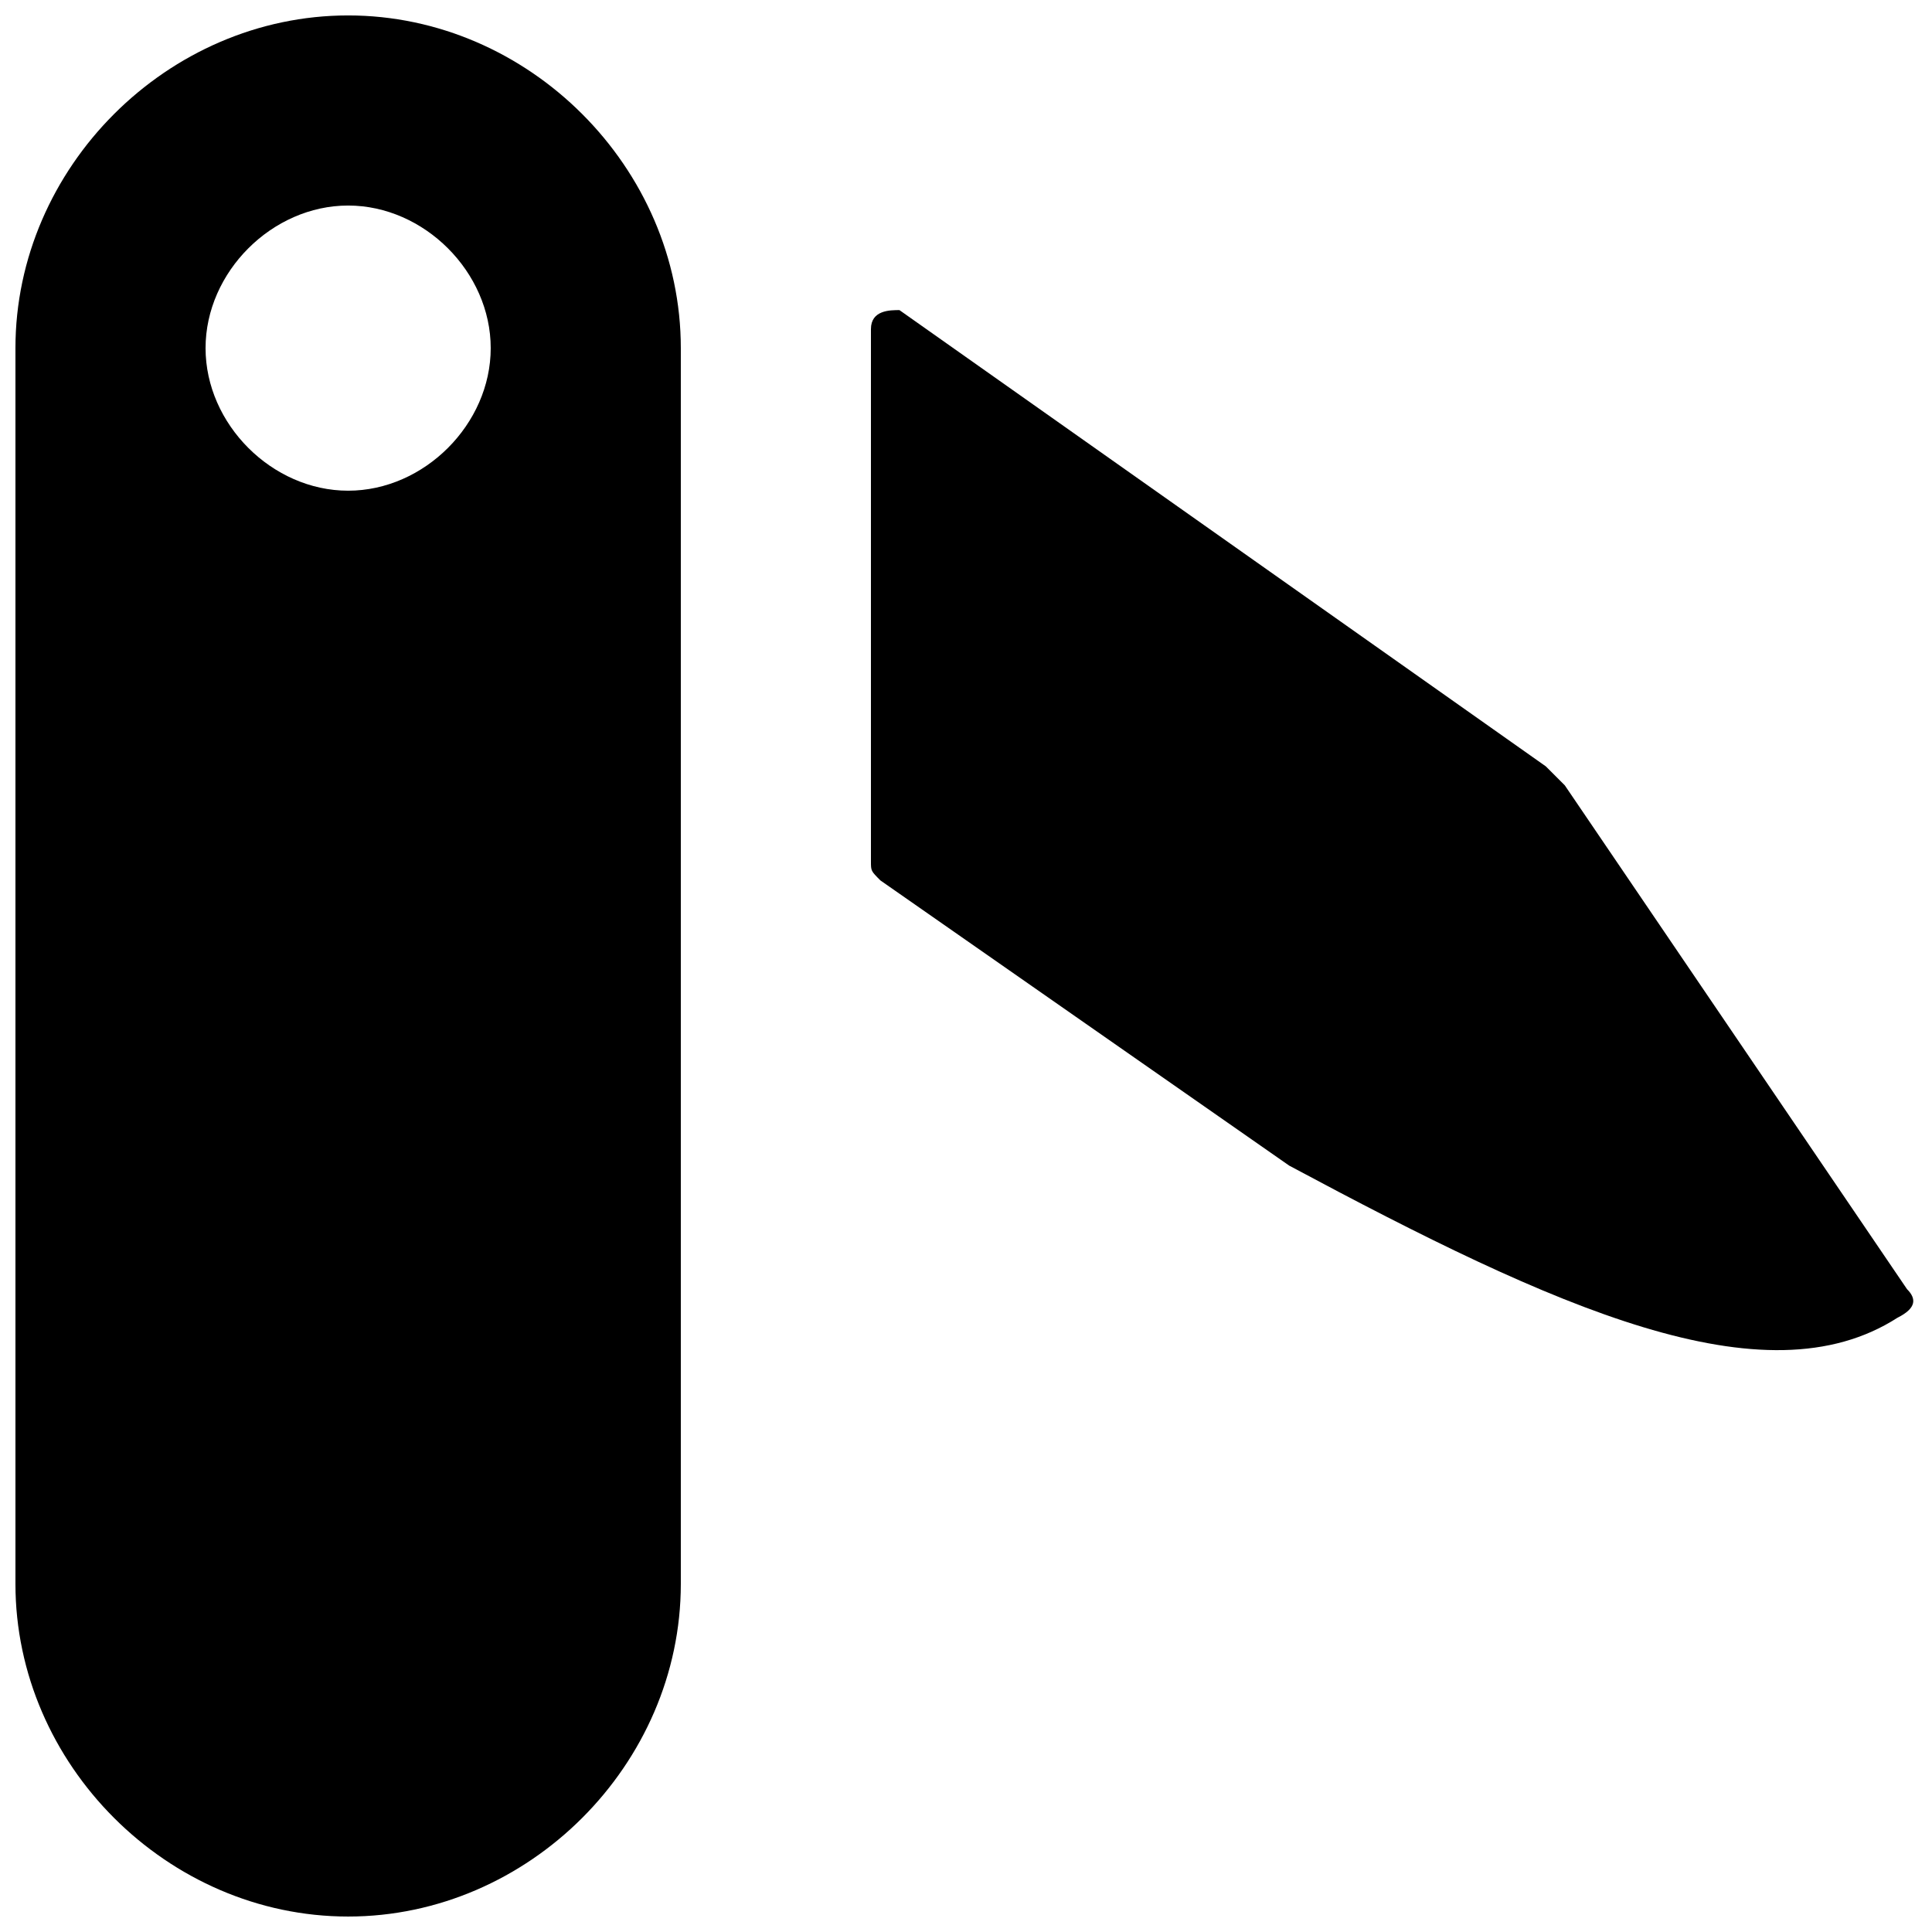
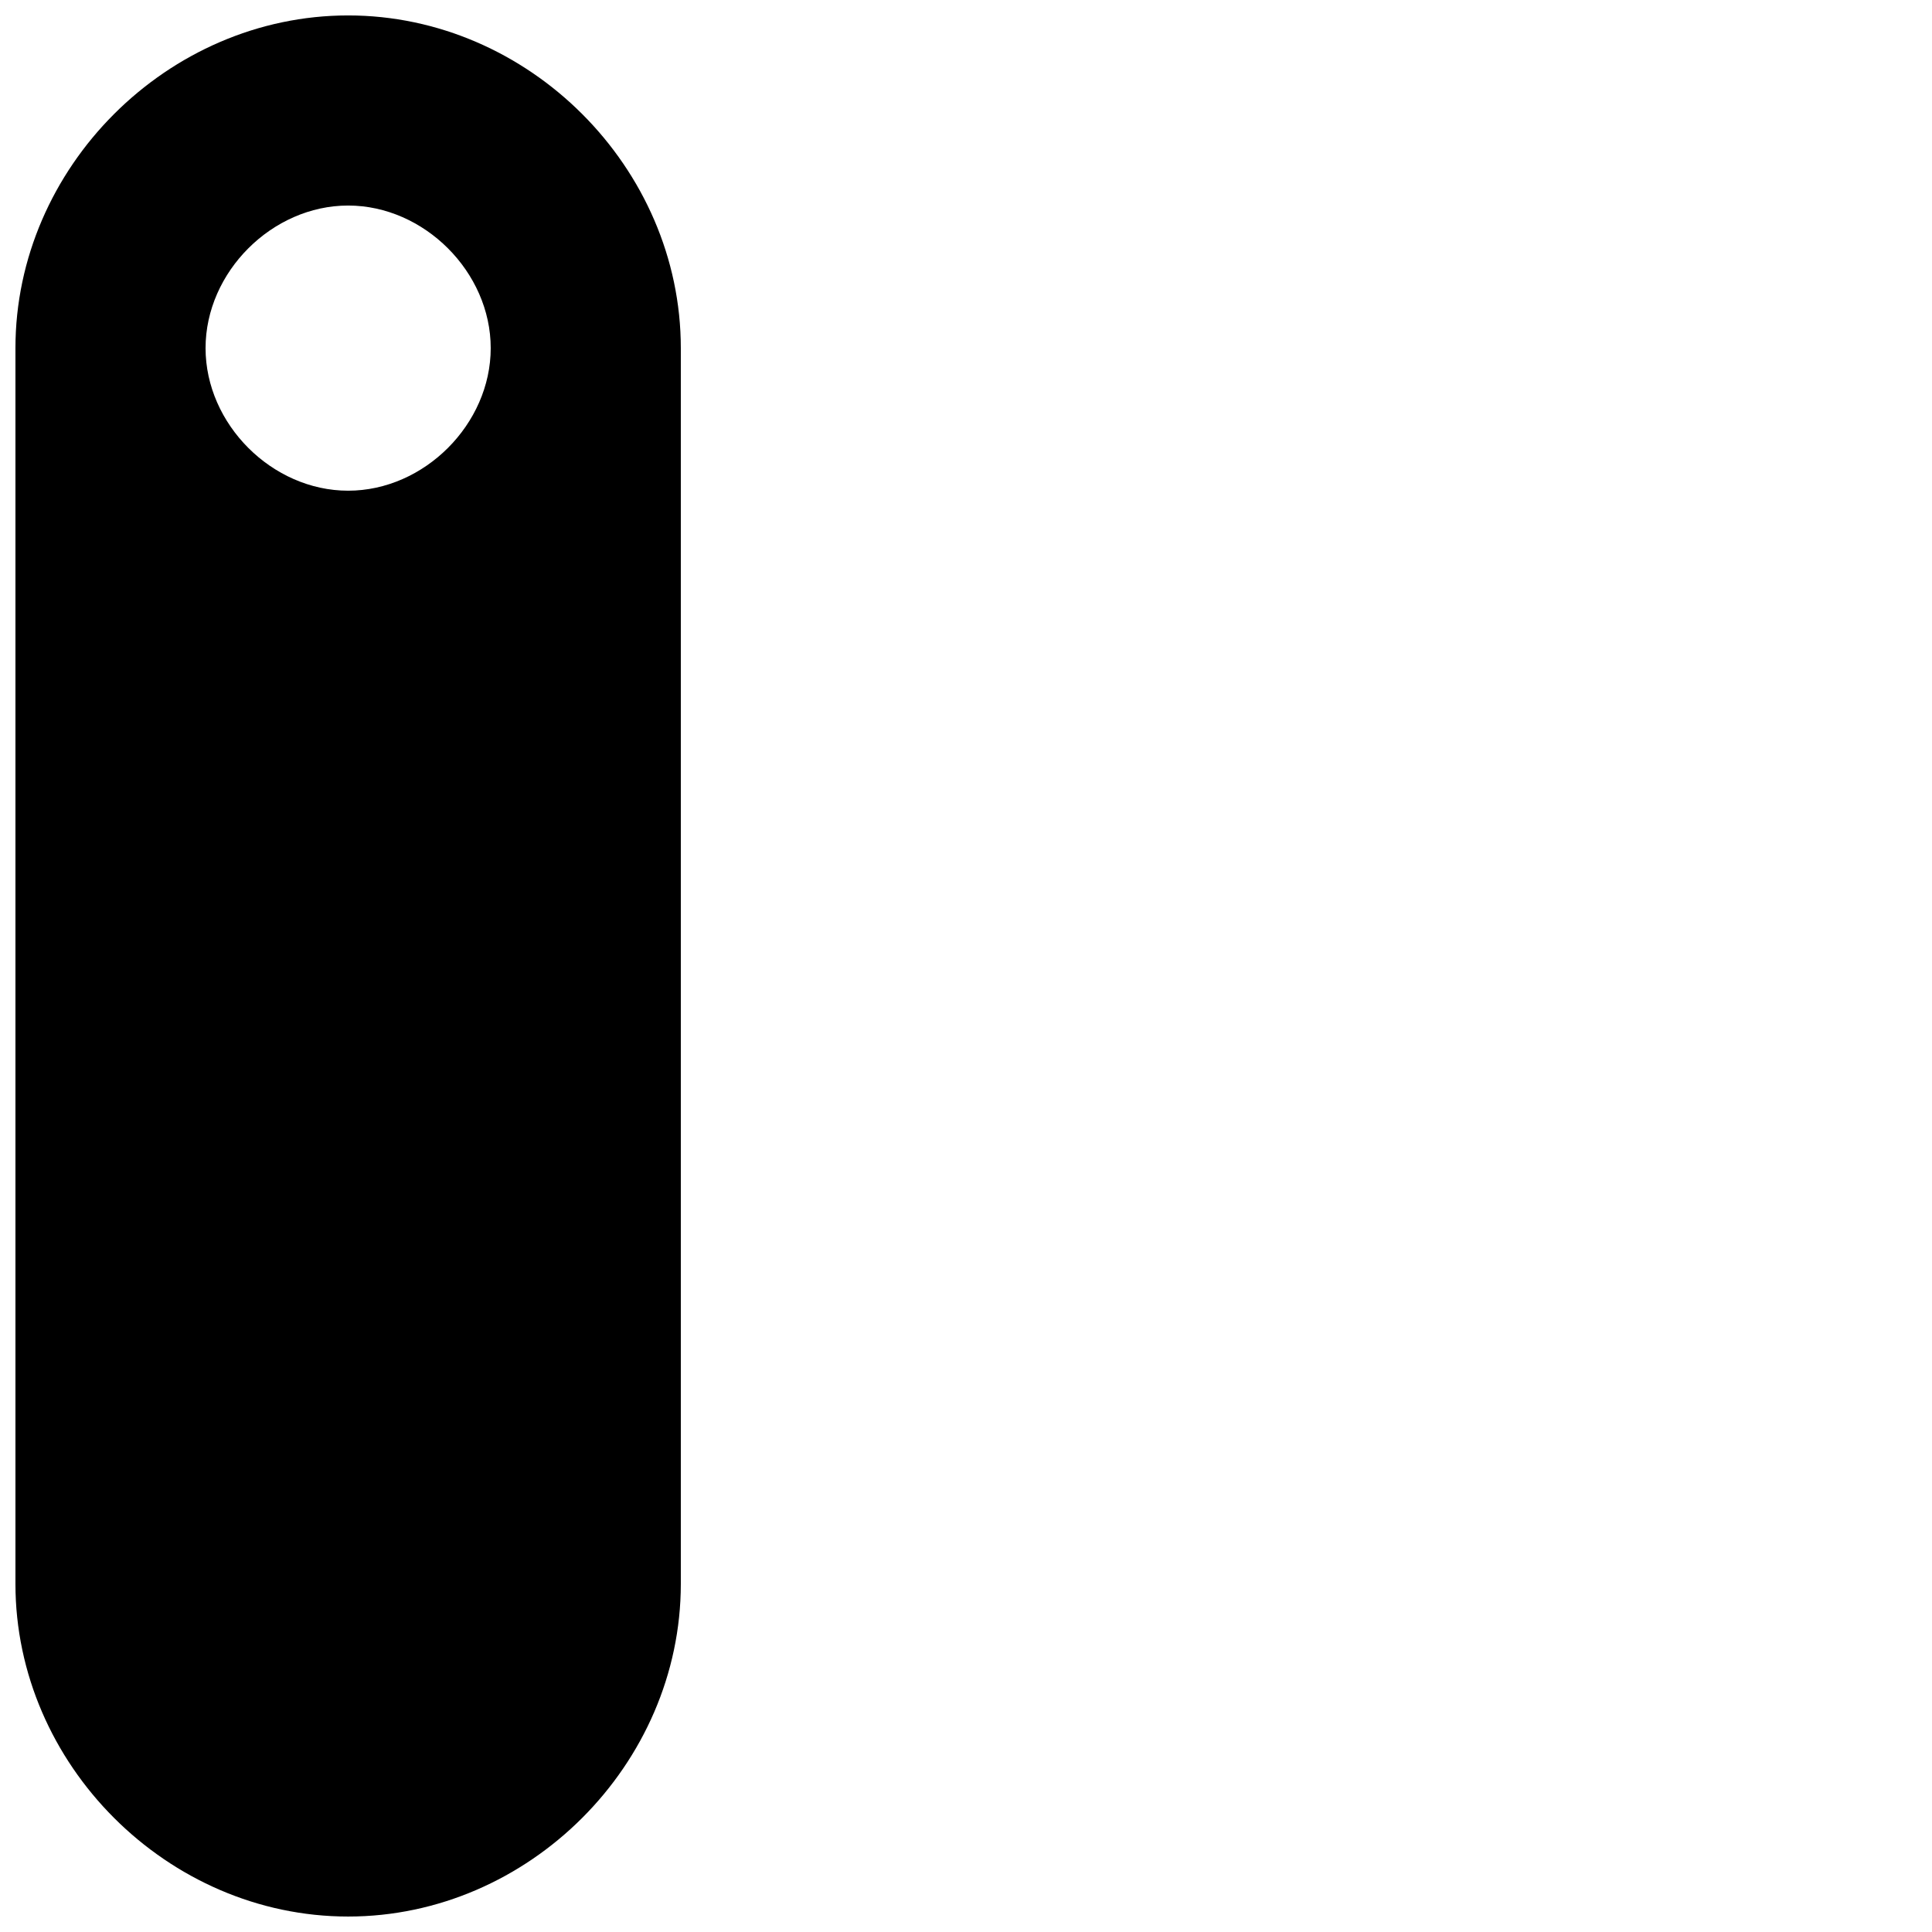
<svg xmlns="http://www.w3.org/2000/svg" width="800px" height="800px" version="1.1" viewBox="144 144 512 512">
  <defs>
    <clipPath id="b">
-       <path d="m374 226h277.9v276h-277.9z" />
-     </clipPath>
+       </clipPath>
    <clipPath id="a">
      <path d="m148.09 148.09h176.91v503.81h-176.91z" />
    </clipPath>
  </defs>
  <g>
    <g clip-path="url(#b)">
      <path d="m649.38 485.64-90.688-133.51c-2.519-2.519-2.519-2.519-5.039-5.039l-171.29-120.91c-2.516 0-7.555 0-7.555 5.039v141.07c0 2.519 0 2.519 2.519 5.039l108.32 75.57c70.535 37.785 125.95 62.977 161.22 40.305 5.035-2.519 5.035-5.039 2.516-7.559z" />
    </g>
    <g clip-path="url(#a)">
      <path d="m236.26 148.09c-47.863 0-88.168 40.305-88.168 88.168v327.48c0 47.859 40.305 88.164 88.168 88.164 47.859 0 88.164-40.305 88.164-88.164v-327.48c0-47.863-40.305-88.168-88.164-88.168zm0 125.95c-20.152 0-37.785-17.633-37.785-37.785 0-20.152 17.633-37.785 37.785-37.785 20.152 0 37.785 17.633 37.785 37.785 0 20.152-17.633 37.785-37.785 37.785z" />
    </g>
  </g>
</svg>